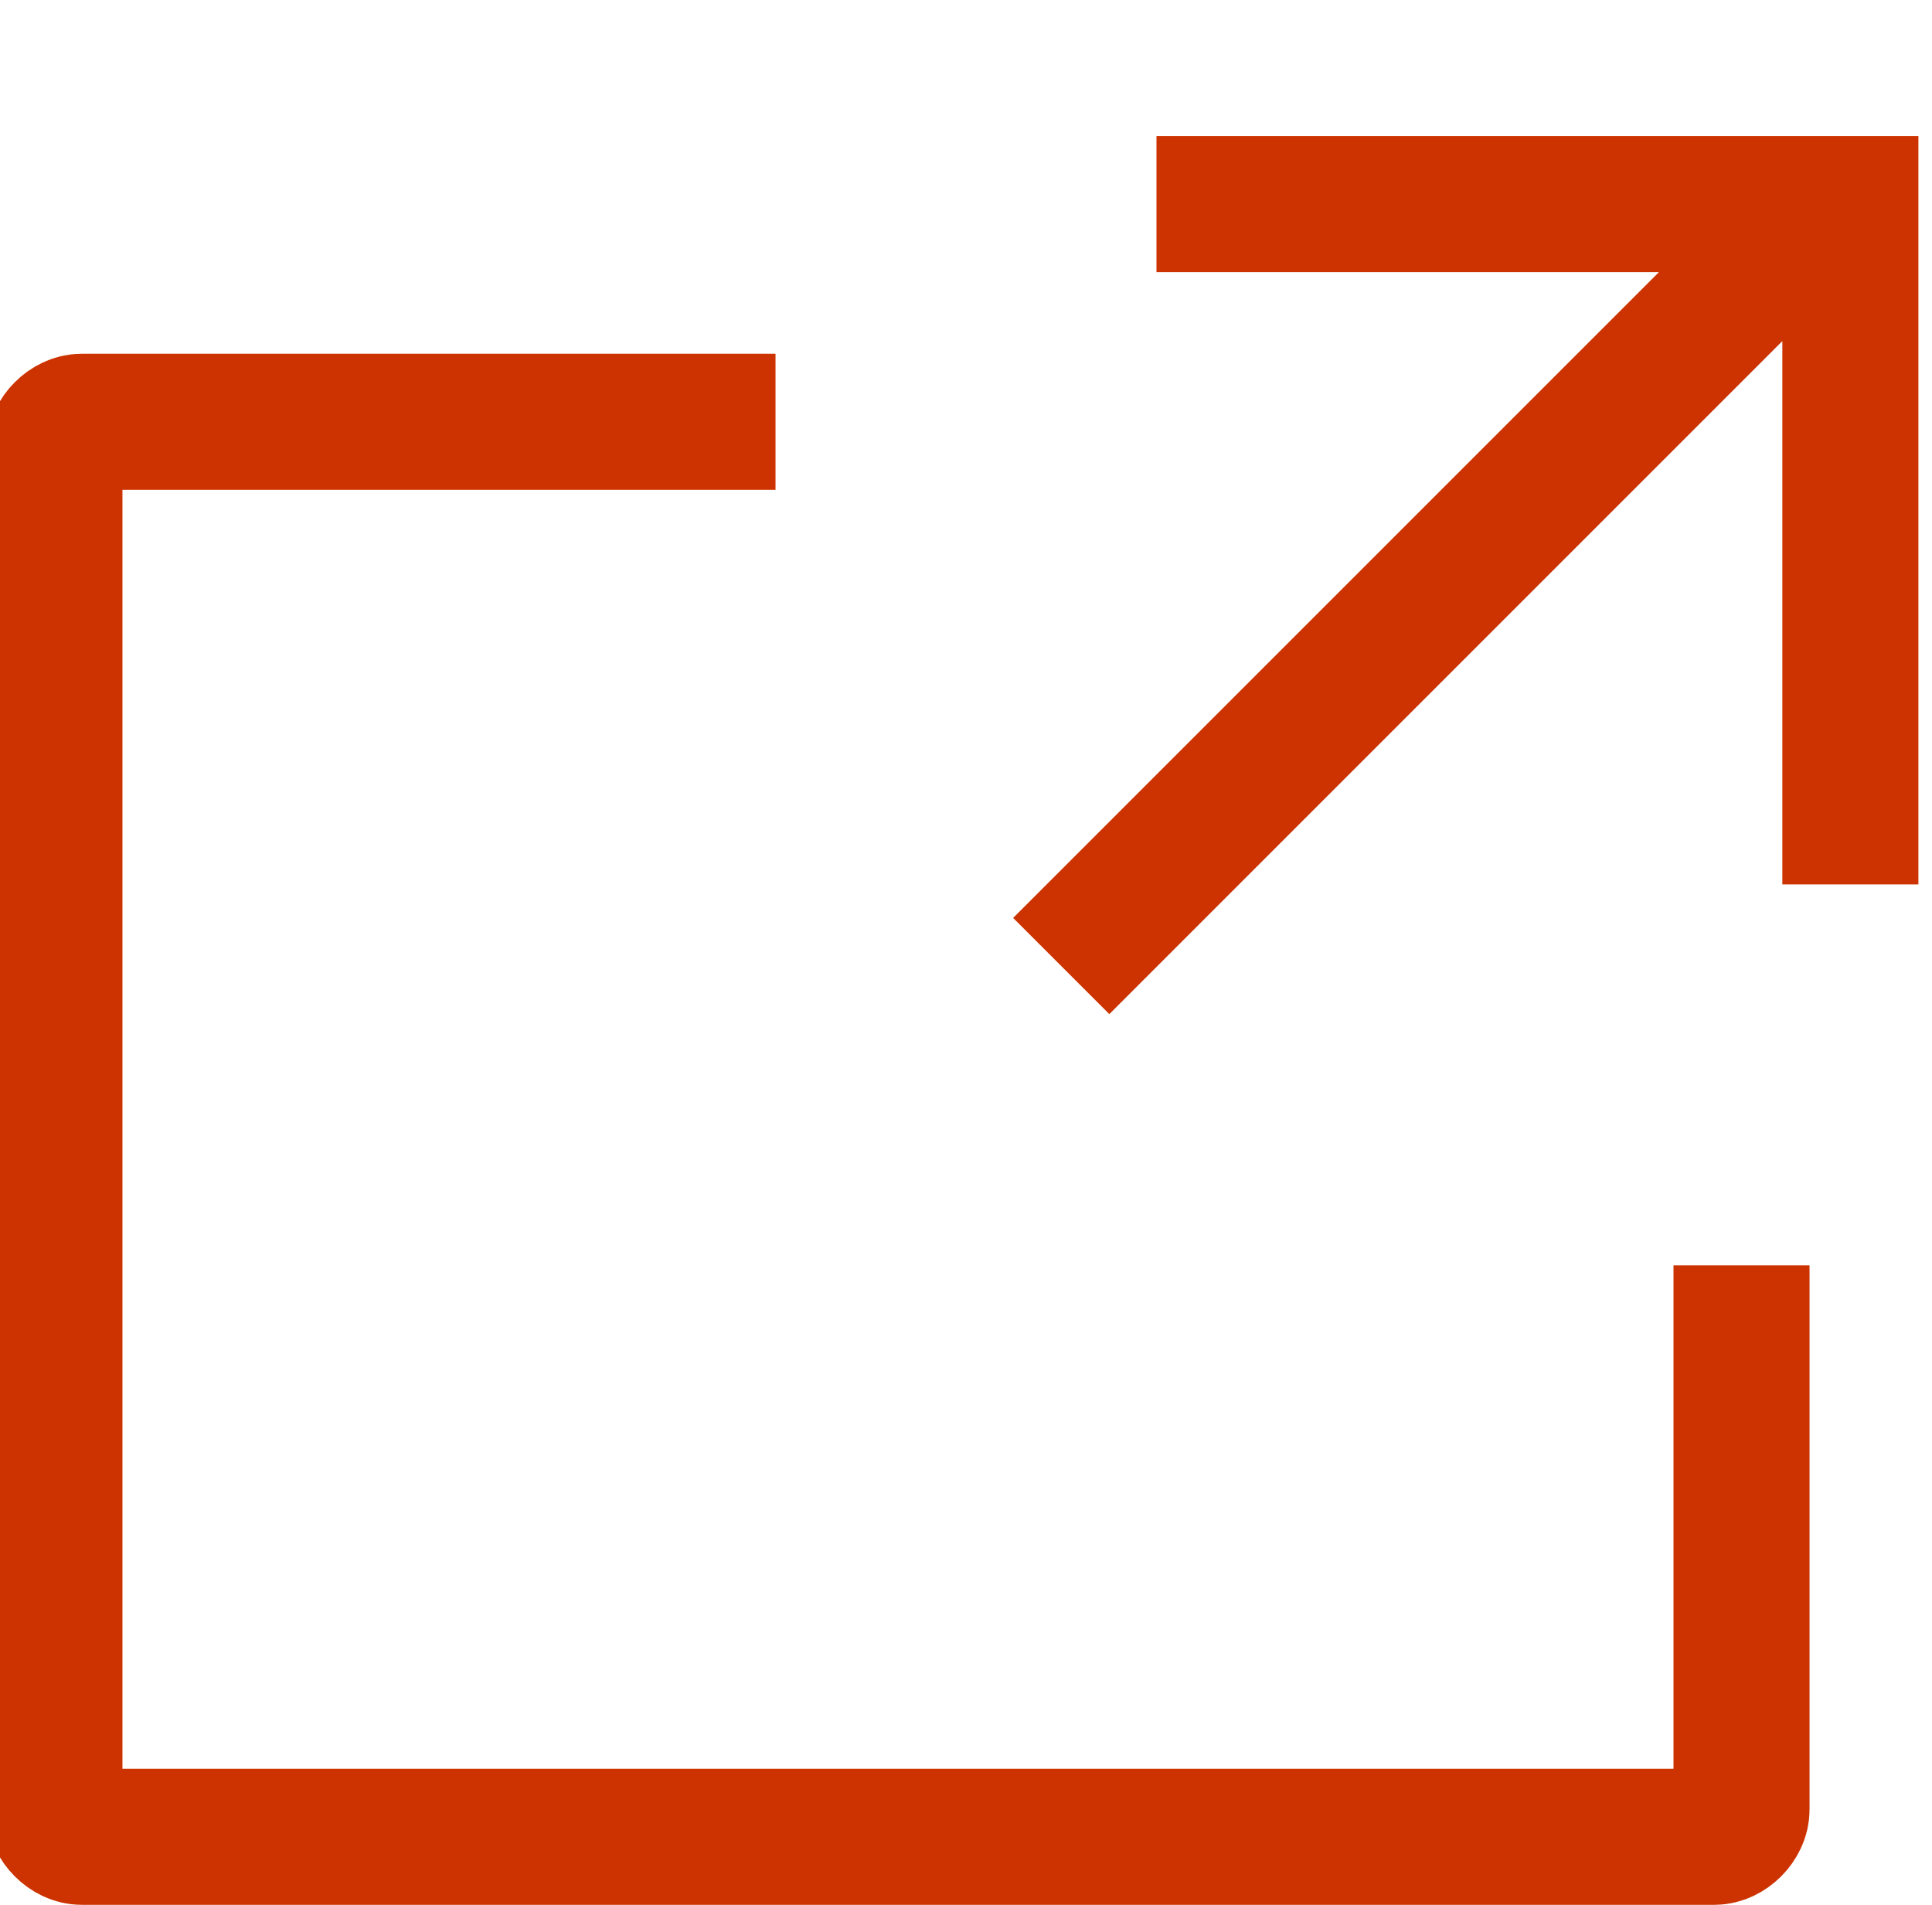
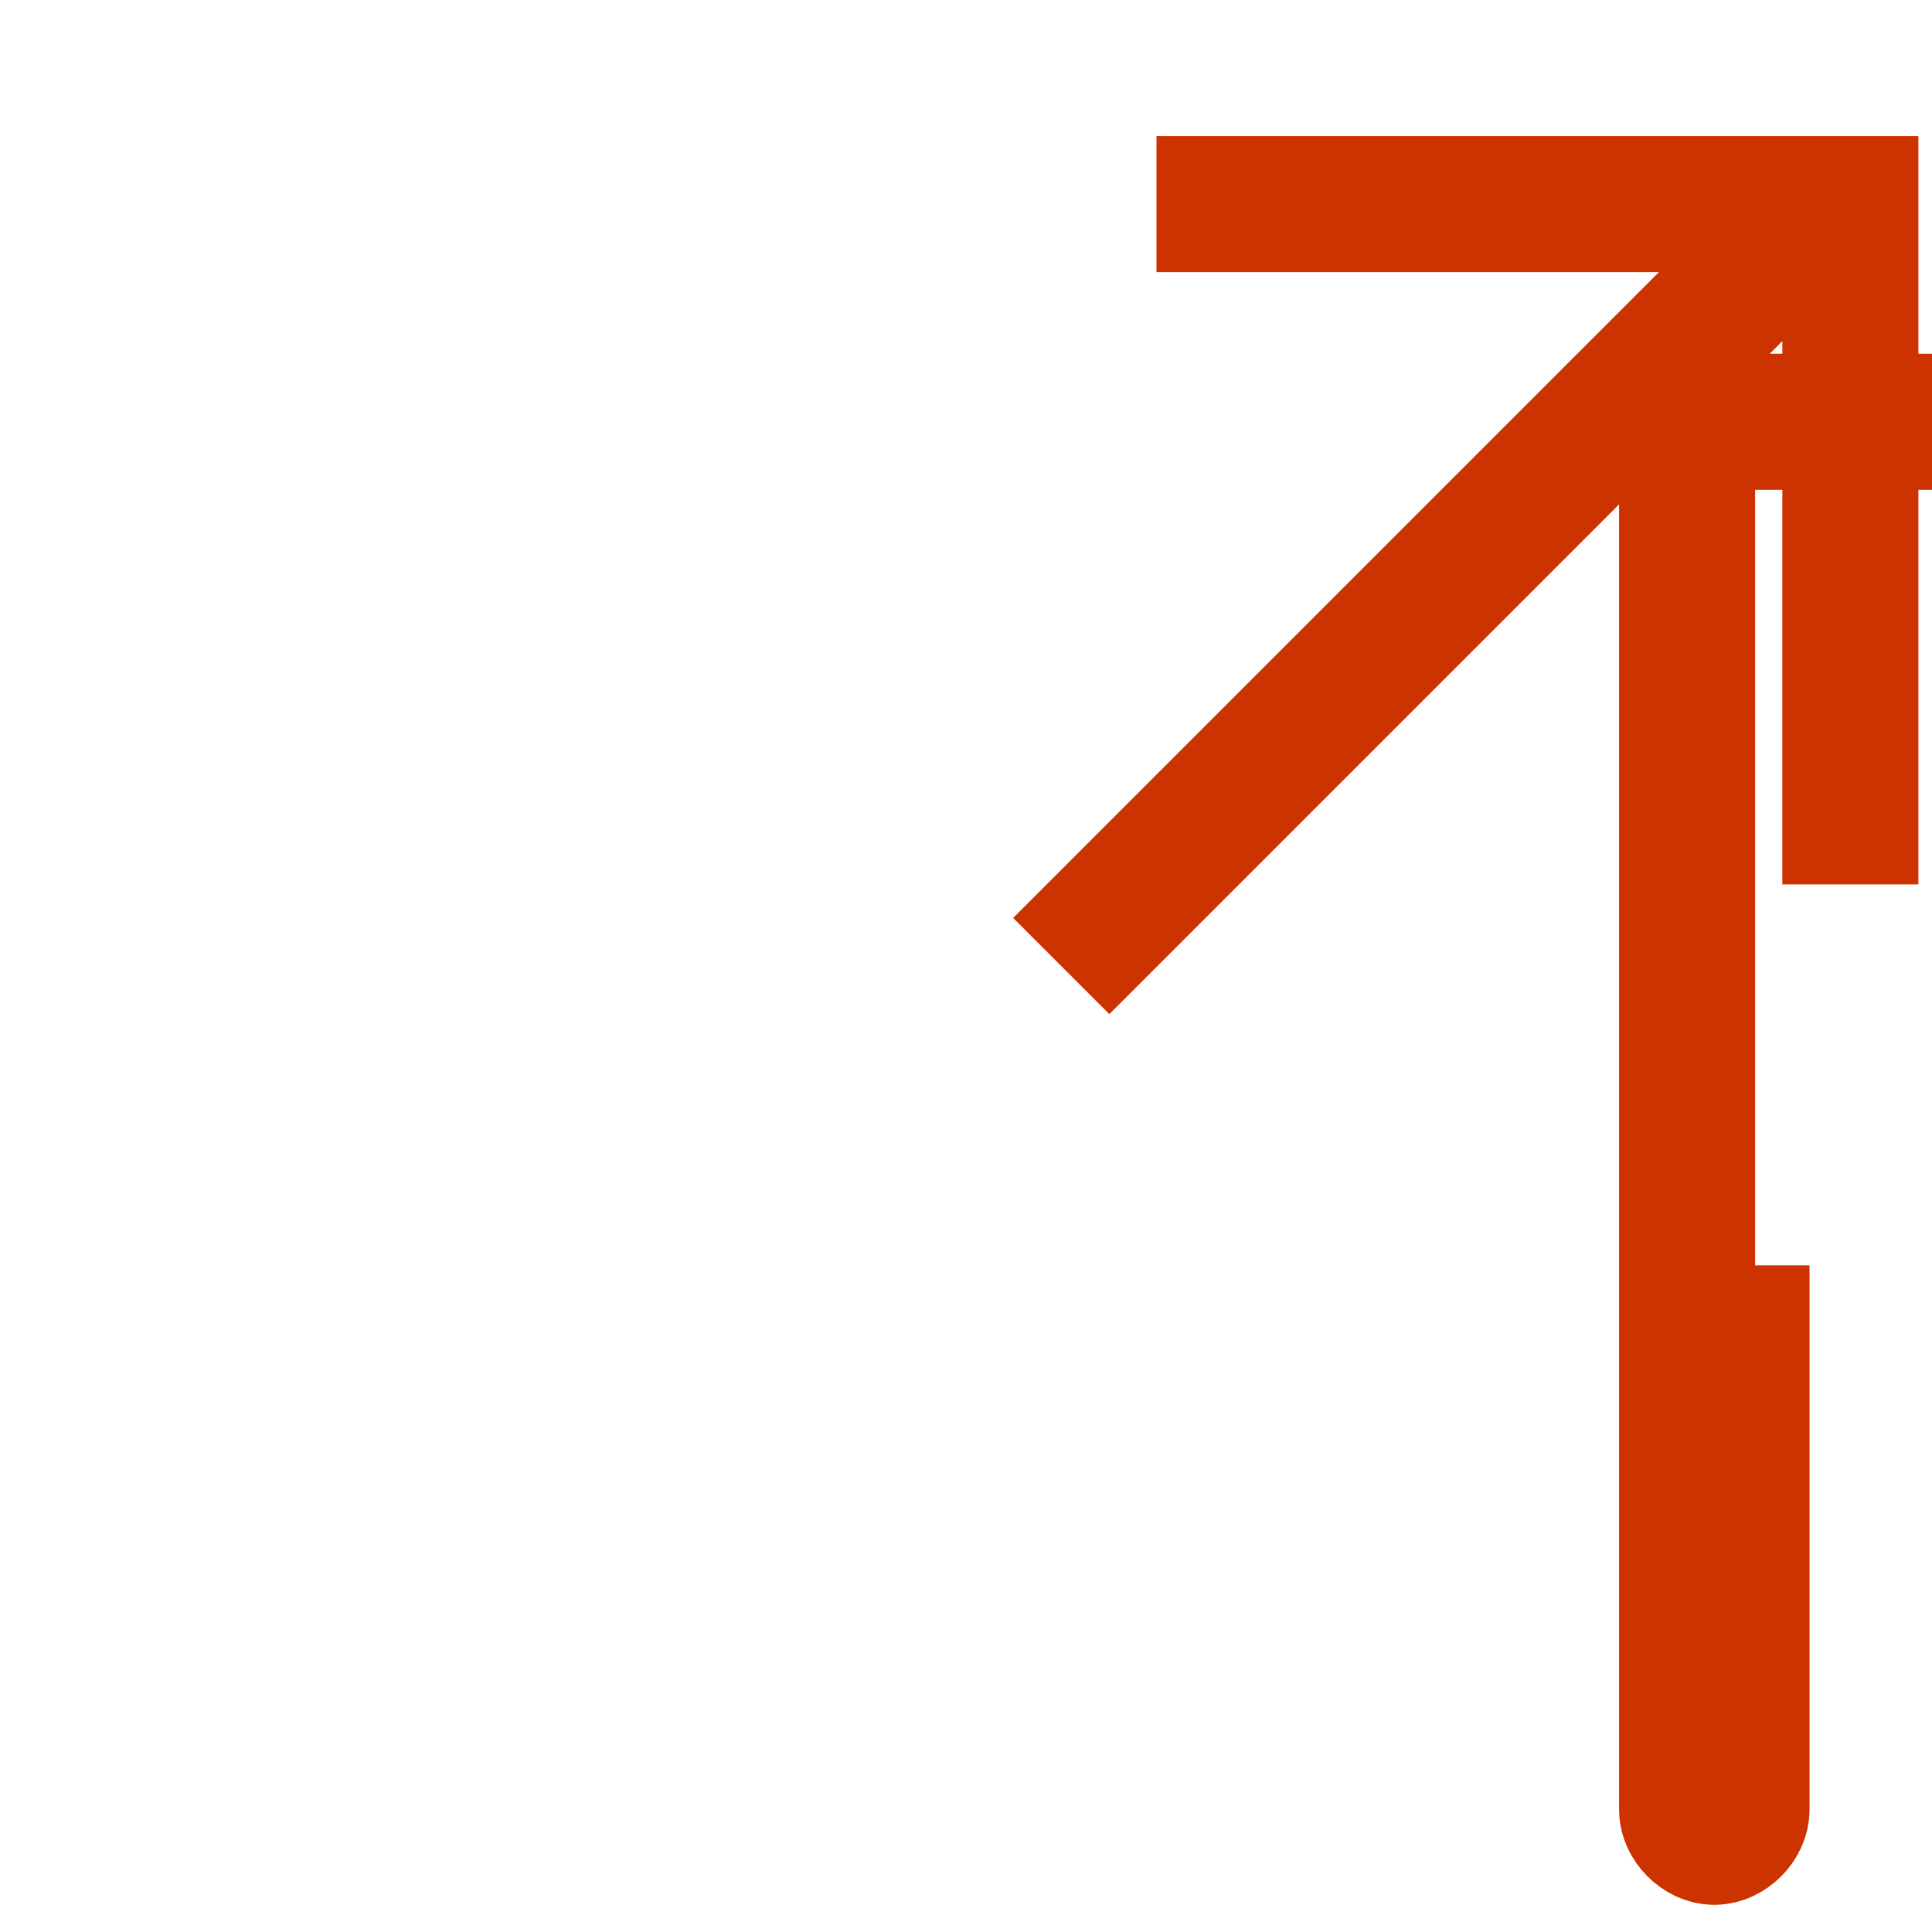
<svg xmlns="http://www.w3.org/2000/svg" version="1.1" x="0px" y="0px" width="14.2px" height="14px" viewBox="-0.9 -1.3 14.2 14" enable-background="new -0.9 -1.3 14.2 14" xml:space="preserve">
-   <path fill="none" stroke="#CC3300" d="M11.9,8V12c0,0.1-0.1,0.2-0.2,0.2h-12c-0.1,0-0.2-0.1-0.2-0.2V2c0-0.1,0.1-0.2,0.2-0.2h5.1   M12.7,5.2v-5H7.6 M12.3,0.4L6.9,5.8" />
+   <path fill="none" stroke="#CC3300" d="M11.9,8V12c0,0.1-0.1,0.2-0.2,0.2c-0.1,0-0.2-0.1-0.2-0.2V2c0-0.1,0.1-0.2,0.2-0.2h5.1   M12.7,5.2v-5H7.6 M12.3,0.4L6.9,5.8" />
</svg>